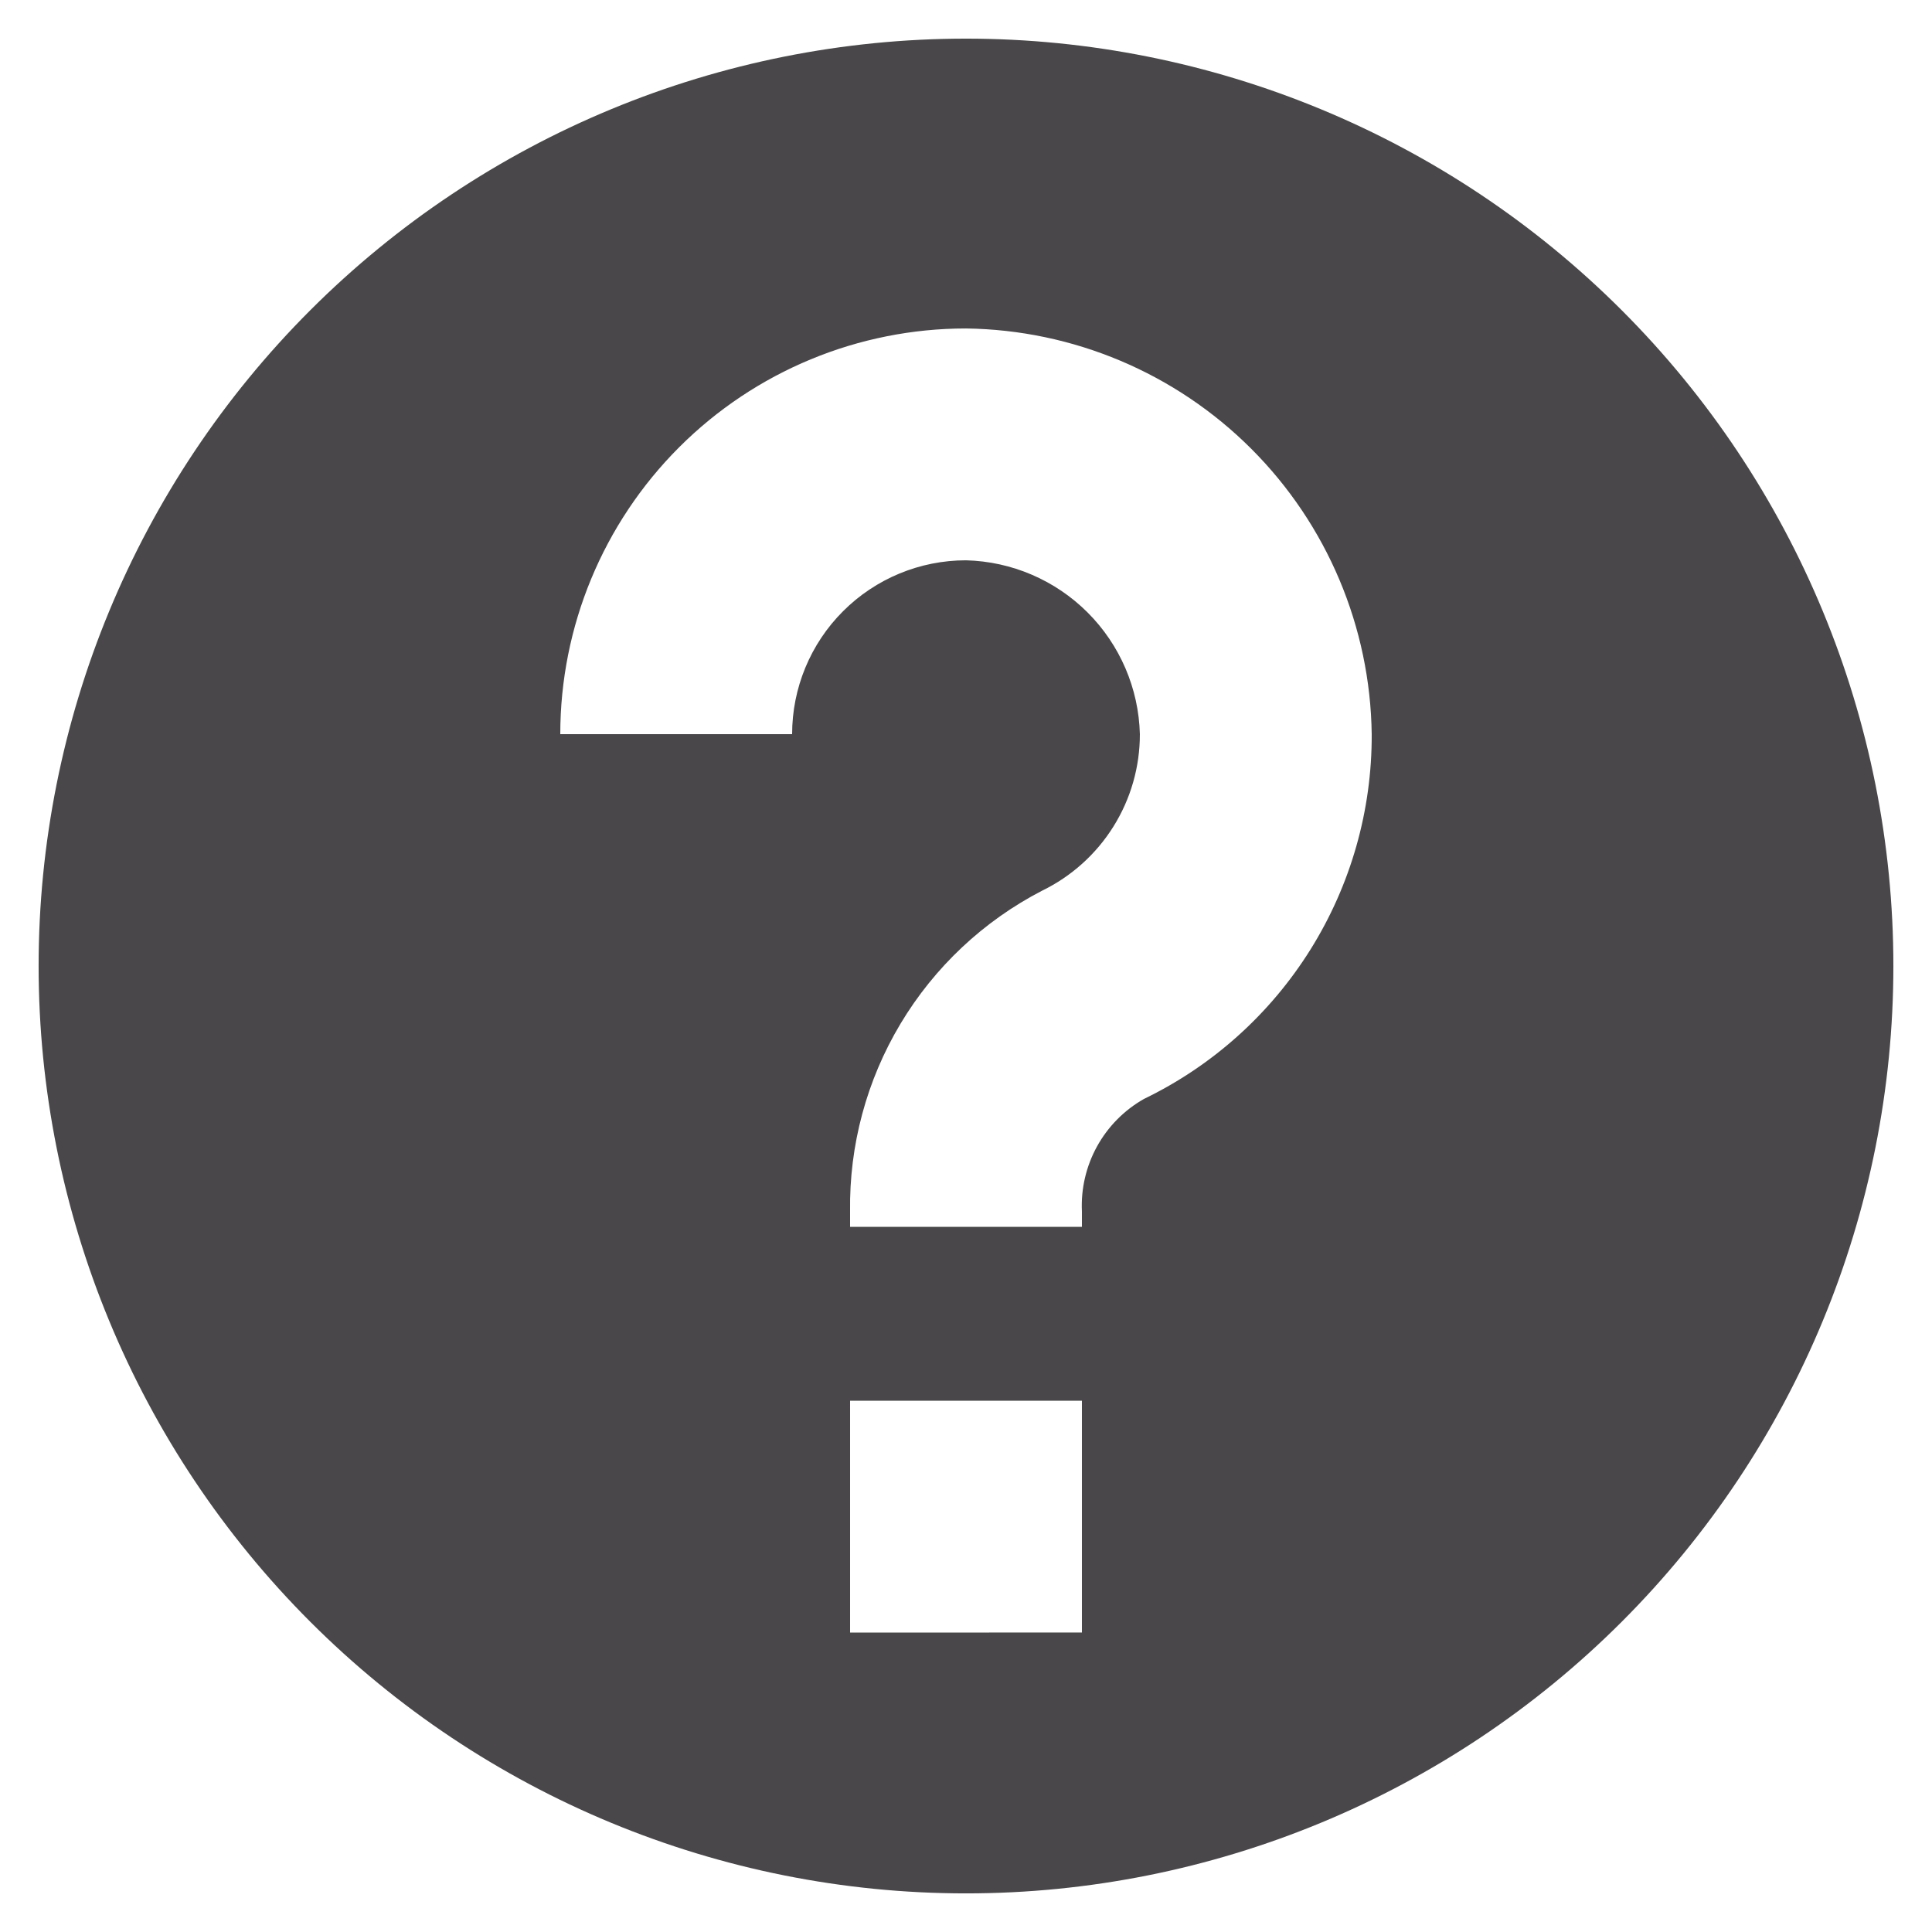
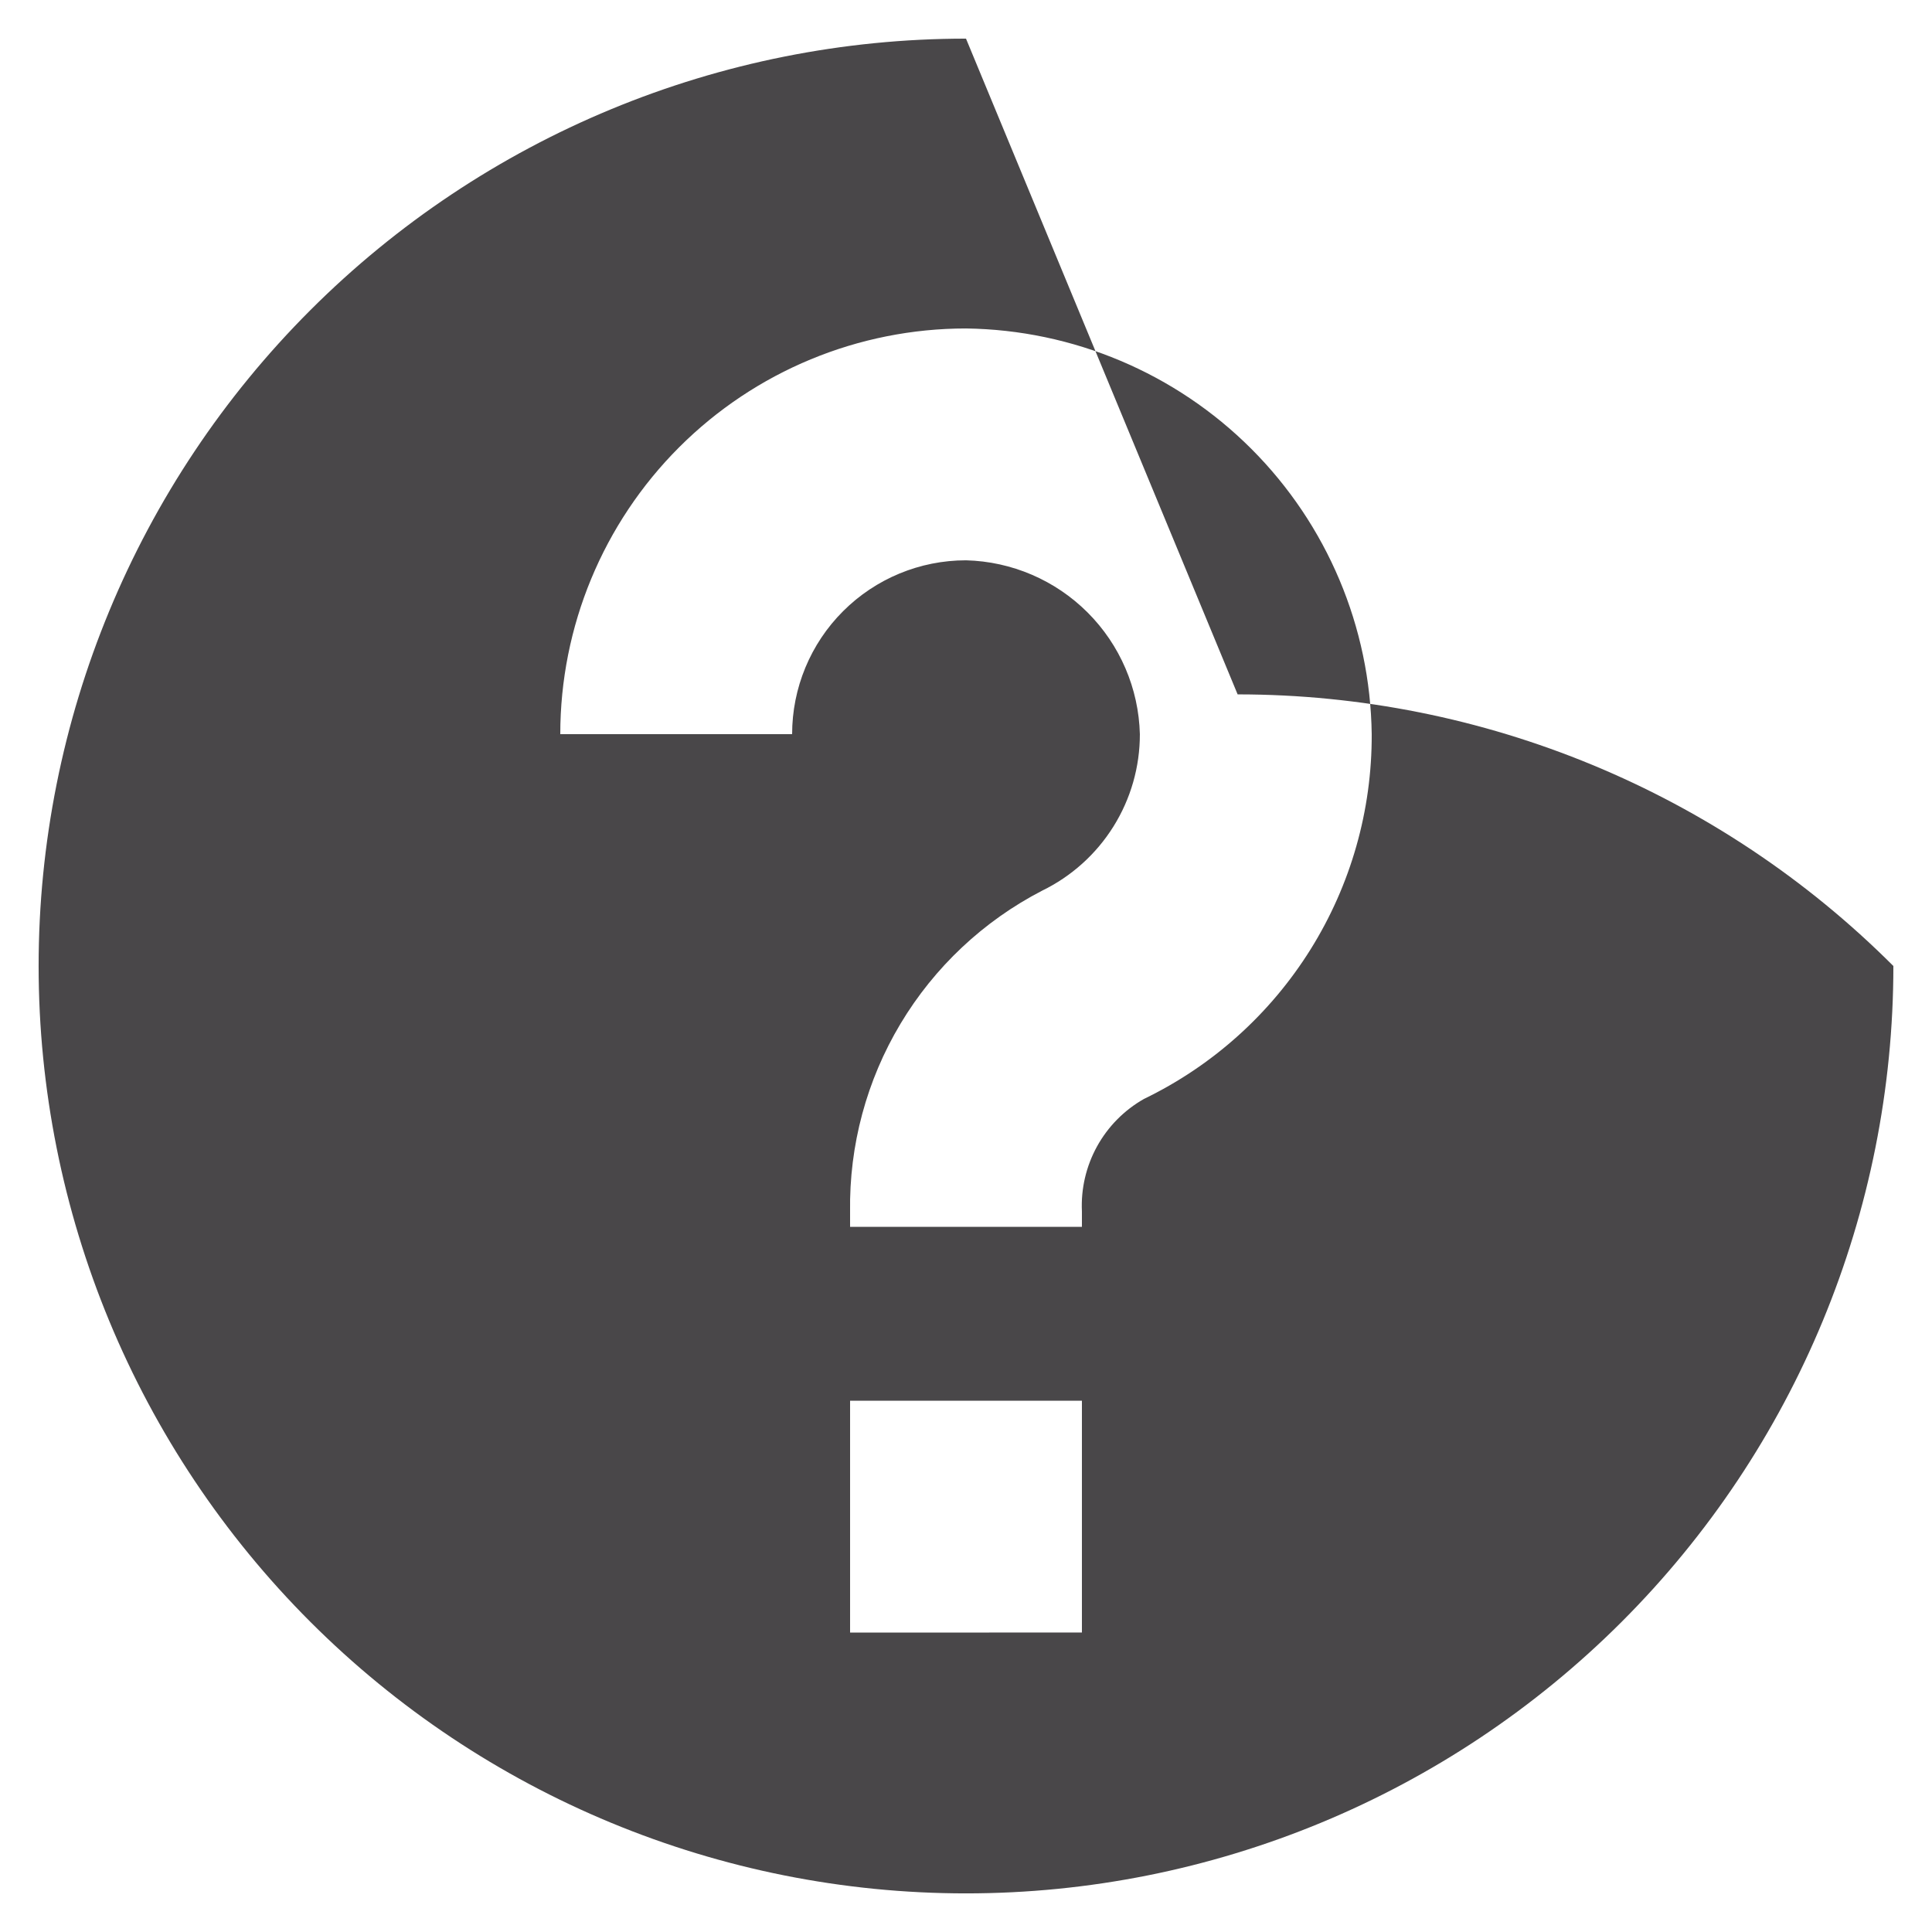
<svg xmlns="http://www.w3.org/2000/svg" width="512pt" height="512pt" version="1.1" viewBox="0 0 512 512">
-   <path d="m256 10.238c-65.18 0-127.69 25.895-173.78 71.984-46.09 46.086-71.984 108.6-71.984 173.78s25.895 127.69 71.984 173.78c46.086 46.09 108.6 71.984 173.78 71.984s127.69-25.895 173.78-71.984c46.09-46.086 71.984-108.6 71.984-173.78s-25.895-127.69-71.984-173.78c-46.086-46.09-108.6-71.984-173.78-71.984zm30.719 422.4-61.438 0.004v-61.441h61.438zm16.434-141.41 0.004 0.004c-5.227 2.961-9.527 7.316-12.43 12.578-2.898 5.258-4.289 11.219-4.008 17.219v4.098h-61.438v-4.098c-0.254-17.496 4.375-34.719 13.363-49.73 8.992-15.012 21.984-27.223 37.527-35.262 7.777-3.785 14.328-9.68 18.91-17.016 4.582-7.332 7.008-15.809 6.996-24.457-0.309-12.121-5.266-23.664-13.84-32.238-8.574-8.574-20.113-13.531-32.238-13.84-12.223 0-23.941 4.856-32.582 13.496-8.645 8.641-13.496 20.363-13.496 32.582h-61.441c0-28.516 11.328-55.863 31.492-76.027 20.164-20.164 47.512-31.492 76.027-31.492 28.402 0.371 55.535 11.82 75.617 31.902 20.086 20.086 31.531 47.219 31.902 75.617 0.086 20.168-5.535 39.949-16.219 57.055-10.684 17.105-25.988 30.84-44.145 39.613z" fill="#494749" />
+   <path d="m256 10.238c-65.18 0-127.69 25.895-173.78 71.984-46.09 46.086-71.984 108.6-71.984 173.78s25.895 127.69 71.984 173.78c46.086 46.09 108.6 71.984 173.78 71.984s127.69-25.895 173.78-71.984c46.09-46.086 71.984-108.6 71.984-173.78c-46.086-46.09-108.6-71.984-173.78-71.984zm30.719 422.4-61.438 0.004v-61.441h61.438zm16.434-141.41 0.004 0.004c-5.227 2.961-9.527 7.316-12.43 12.578-2.898 5.258-4.289 11.219-4.008 17.219v4.098h-61.438v-4.098c-0.254-17.496 4.375-34.719 13.363-49.73 8.992-15.012 21.984-27.223 37.527-35.262 7.777-3.785 14.328-9.68 18.91-17.016 4.582-7.332 7.008-15.809 6.996-24.457-0.309-12.121-5.266-23.664-13.84-32.238-8.574-8.574-20.113-13.531-32.238-13.84-12.223 0-23.941 4.856-32.582 13.496-8.645 8.641-13.496 20.363-13.496 32.582h-61.441c0-28.516 11.328-55.863 31.492-76.027 20.164-20.164 47.512-31.492 76.027-31.492 28.402 0.371 55.535 11.82 75.617 31.902 20.086 20.086 31.531 47.219 31.902 75.617 0.086 20.168-5.535 39.949-16.219 57.055-10.684 17.105-25.988 30.84-44.145 39.613z" fill="#494749" />
</svg>